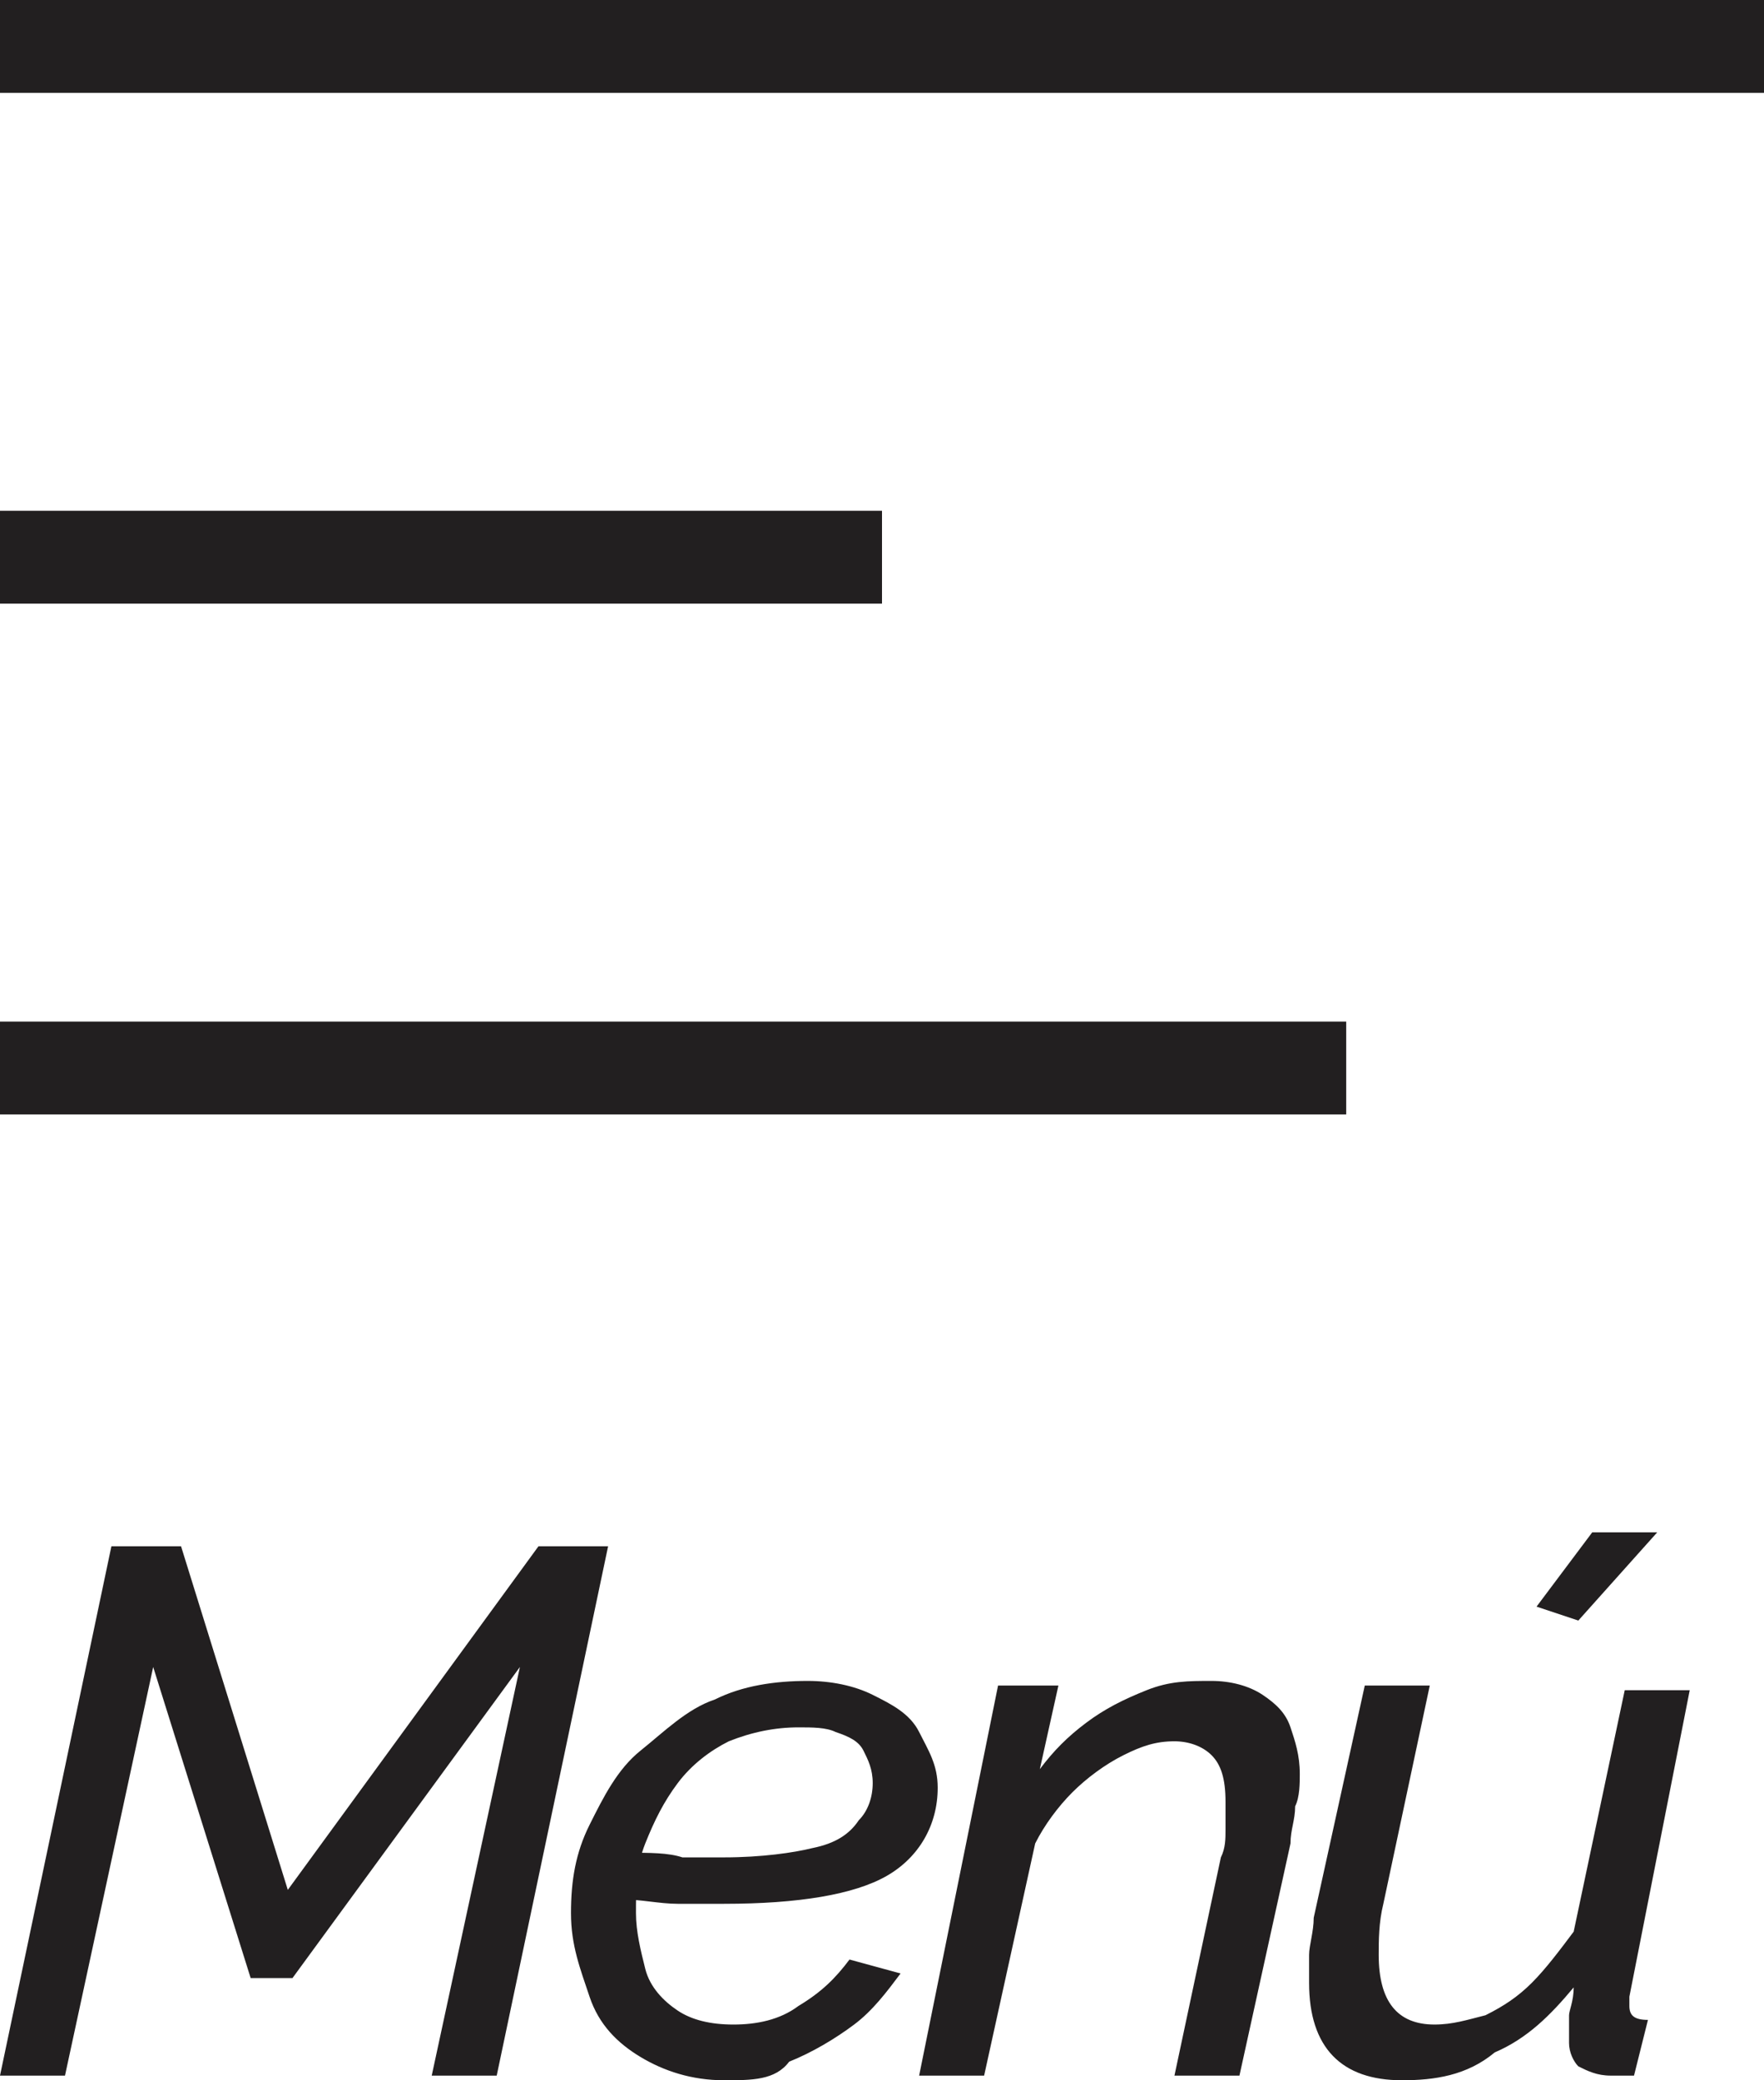
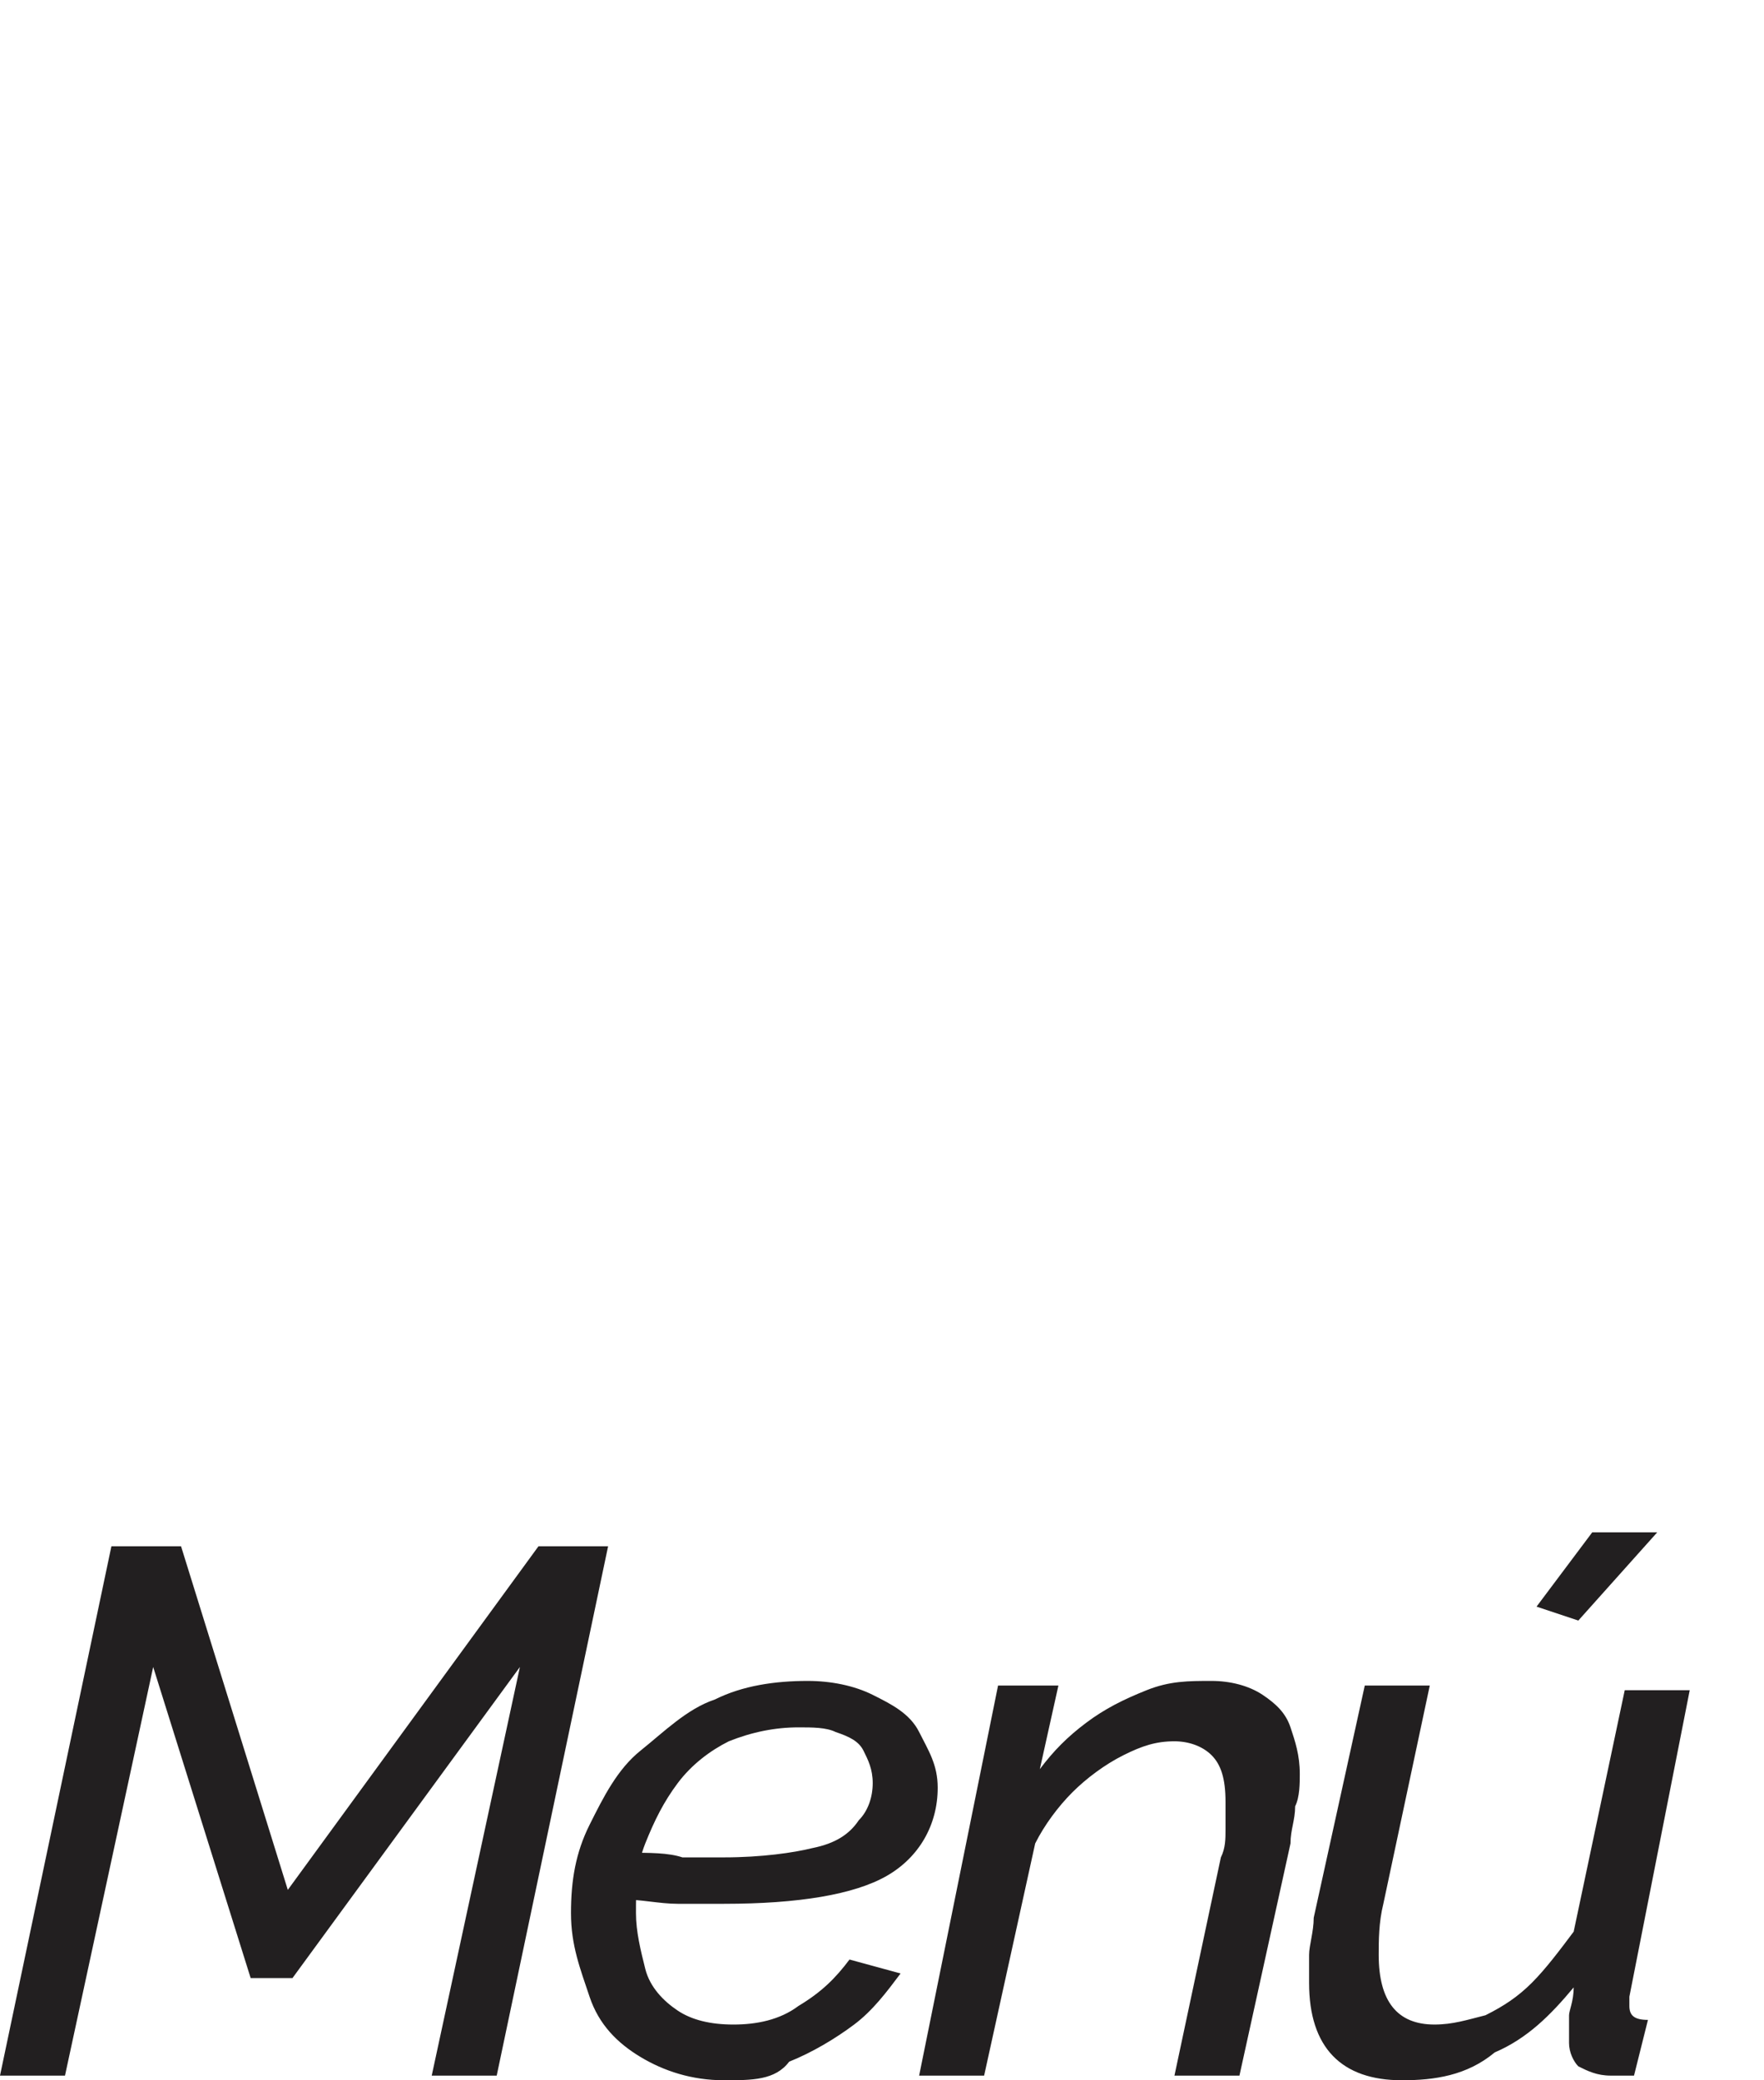
<svg xmlns="http://www.w3.org/2000/svg" id="Capa_1" x="0px" y="0px" viewBox="0 0 38 44.8" style="enable-background:new 0 0 38 44.8;" xml:space="preserve">
  <style type="text/css">	.st0{fill:#221F20;}</style>
  <g>
    <path class="st0" d="M34,34.9l-0.9-0.3l1.2-1.6h1.4L34,34.9z M30.2,44.8c-1.3,0-2-0.7-2-2.1c0-0.2,0-0.4,0-0.6  c0-0.2,0.1-0.5,0.1-0.8l1.1-5h1.4l-1,4.7c-0.1,0.4-0.1,0.8-0.1,1.1c0,1,0.4,1.5,1.2,1.5c0.4,0,0.7-0.1,1.1-0.2  c0.4-0.2,0.7-0.4,1-0.7s0.6-0.7,0.9-1.1l1.1-5.2h1.4L35.1,43v0.1v0.1c0,0.2,0.1,0.3,0.4,0.3l-0.3,1.2c-0.1,0-0.2,0-0.3,0  s-0.2,0-0.2,0c-0.3,0-0.5-0.1-0.7-0.2c-0.1-0.1-0.2-0.3-0.2-0.5c0-0.1,0-0.1,0-0.2c0-0.1,0-0.2,0-0.4c0-0.1,0.1-0.3,0.1-0.6  c-0.5,0.6-1,1.1-1.7,1.4C31.6,44.7,30.9,44.8,30.2,44.8z M21.5,36.3h1.3l-0.4,1.8c0.3-0.4,0.6-0.7,1-1s0.8-0.5,1.3-0.7  s0.9-0.2,1.4-0.2c0.4,0,0.8,0.1,1.1,0.3c0.3,0.2,0.5,0.4,0.6,0.7s0.2,0.6,0.2,1c0,0.2,0,0.5-0.1,0.7c0,0.3-0.1,0.5-0.1,0.8l-1.1,5  h-1.4l1-4.7c0.1-0.2,0.1-0.4,0.1-0.6c0-0.2,0-0.4,0-0.6c0-0.5-0.1-0.8-0.3-1c-0.2-0.2-0.5-0.3-0.8-0.3c-0.4,0-0.7,0.1-1.1,0.3  s-0.8,0.5-1.1,0.8c-0.3,0.3-0.6,0.7-0.8,1.1l-1.1,5h-1.4L21.5,36.3z M15.6,44.8c-0.7,0-1.3-0.2-1.8-0.5s-0.9-0.7-1.1-1.3  s-0.4-1.1-0.4-1.8s0.1-1.3,0.4-1.9c0.3-0.6,0.6-1.2,1.1-1.6s1-0.9,1.6-1.1c0.6-0.3,1.3-0.4,2-0.4c0.5,0,1,0.1,1.4,0.3  s0.8,0.4,1,0.8s0.4,0.7,0.4,1.2c0,0.8-0.4,1.5-1.1,1.9S17.2,41,15.6,41c-0.3,0-0.6,0-1,0s-0.8-0.1-1.3-0.1l0.2-1  c0.5,0,0.9,0,1.2,0.1c0.3,0,0.7,0,0.9,0c0.8,0,1.5-0.1,1.9-0.2c0.5-0.1,0.8-0.3,1-0.6c0.2-0.2,0.3-0.5,0.3-0.8s-0.1-0.5-0.2-0.7  s-0.3-0.3-0.6-0.4c-0.2-0.1-0.5-0.1-0.8-0.1c-0.5,0-1,0.1-1.5,0.3c-0.4,0.2-0.8,0.5-1.1,0.9s-0.5,0.8-0.7,1.3s-0.2,1-0.2,1.5  c0,0.4,0.1,0.8,0.2,1.2c0.1,0.4,0.4,0.7,0.7,0.9s0.7,0.3,1.2,0.3c0.5,0,1-0.1,1.4-0.4c0.5-0.3,0.8-0.6,1.1-1l1.1,0.3  c-0.3,0.4-0.6,0.8-1,1.1s-0.9,0.6-1.4,0.8C16.7,44.8,16.2,44.8,15.6,44.8z M2.4,33.3h1.5l2.3,7.4l5.4-7.4h1.5l-2.4,11.4H9.3  l1.9-8.8l-4.9,6.7H5.4l-2.1-6.7l-1.9,8.8H0L2.4,33.3z" />
-     <path class="st0" d="M0,24h29v-2H0V24z M0,13h19v-2H0V13z M0,2h38V0H0V2z" />
  </g>
</svg>